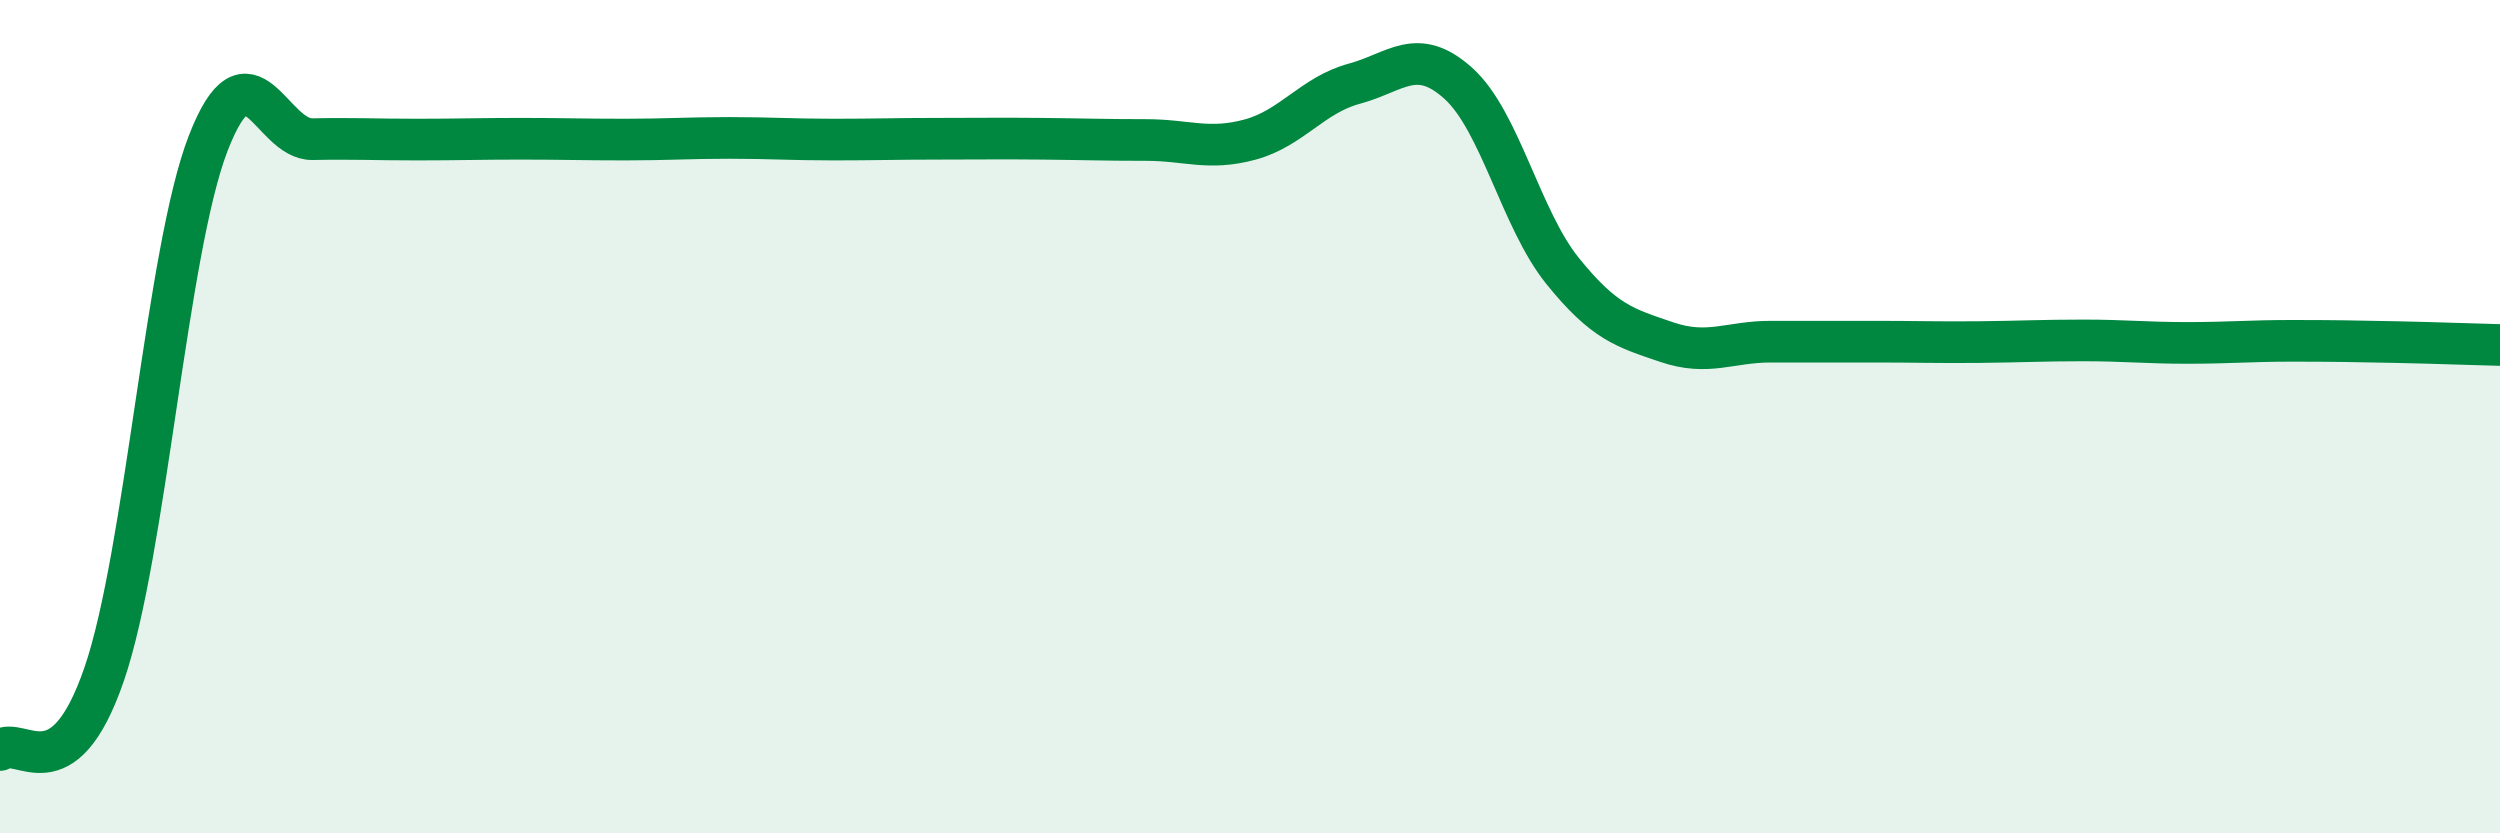
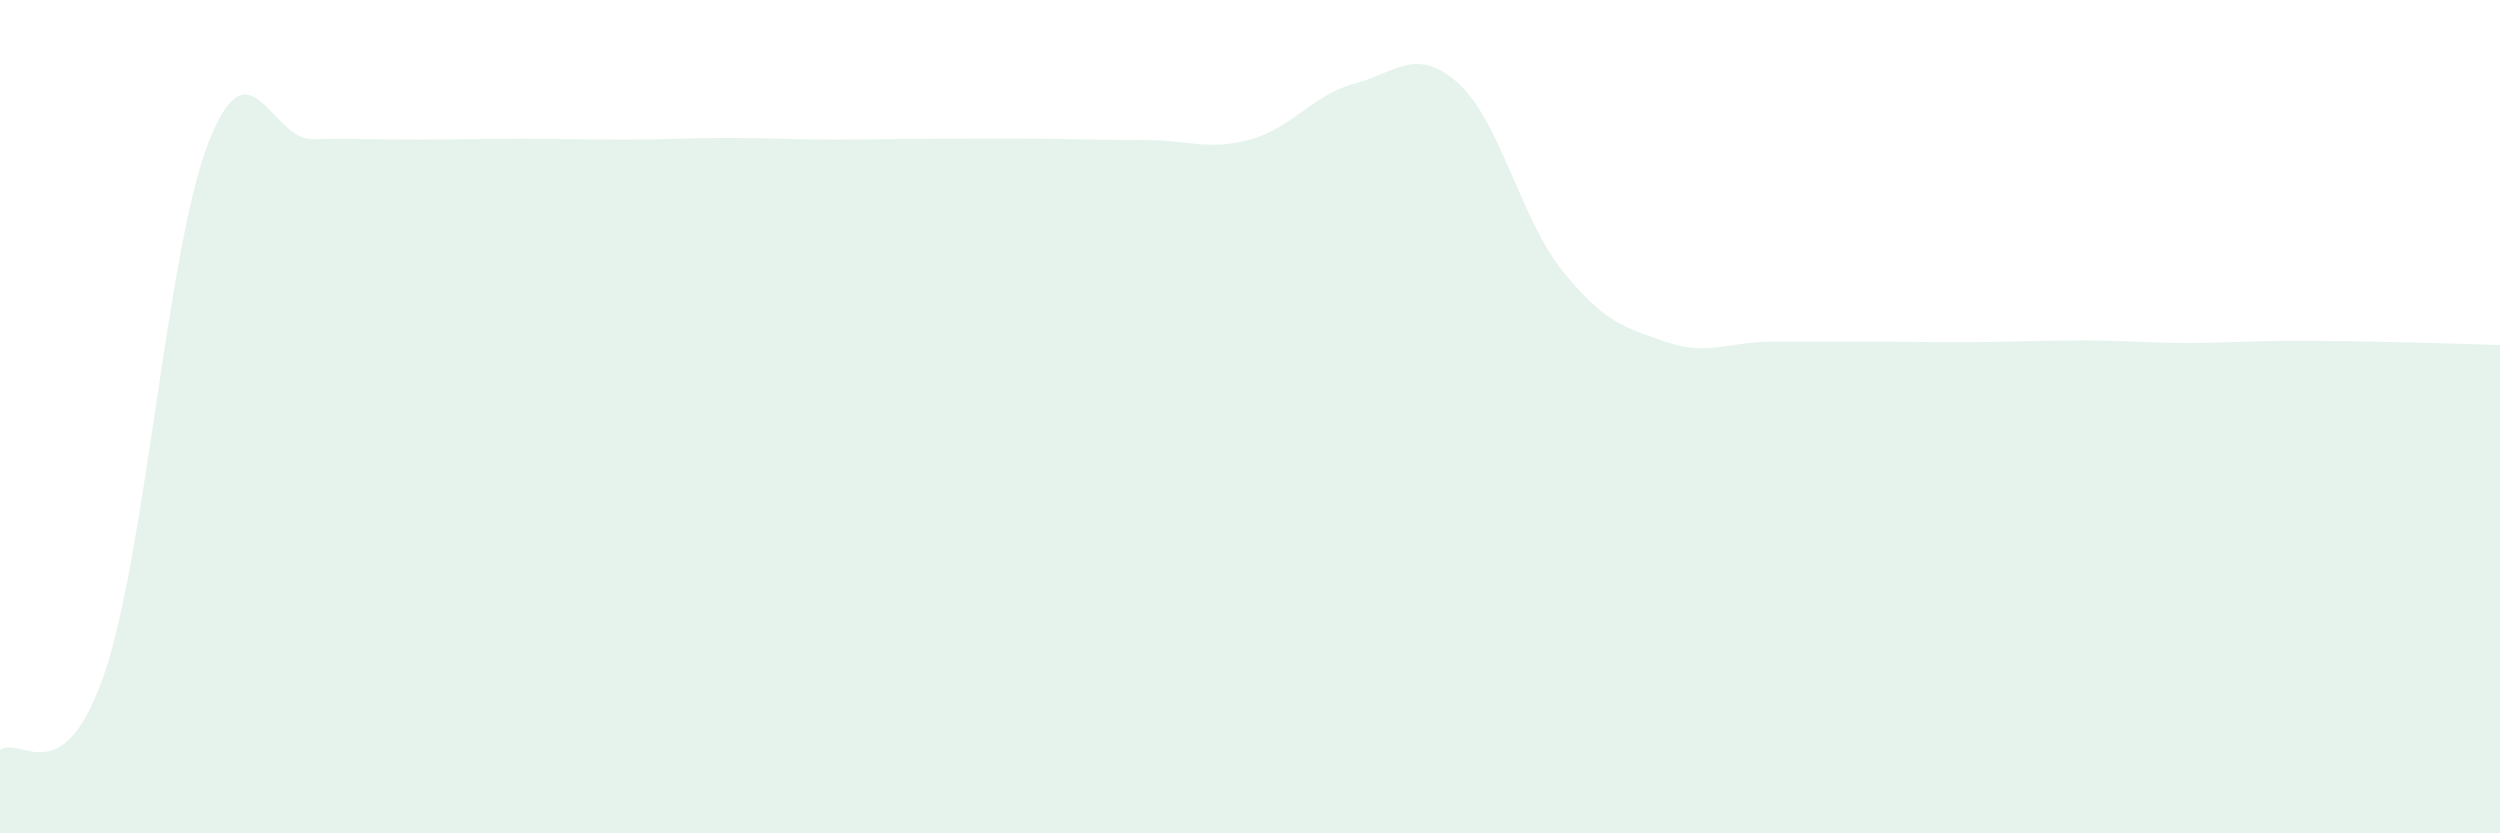
<svg xmlns="http://www.w3.org/2000/svg" width="60" height="20" viewBox="0 0 60 20">
  <path d="M 0,18 C 0.5,17.64 1.5,19.09 2.5,16.18 C 3.5,13.27 4,6 5,3.43 C 6,0.86 6.5,3.36 7.5,3.34 C 8.5,3.32 9,3.35 10,3.35 C 11,3.35 11.5,3.33 12.5,3.33 C 13.5,3.33 14,3.35 15,3.35 C 16,3.35 16.5,3.31 17.5,3.31 C 18.5,3.31 19,3.35 20,3.35 C 21,3.35 21.5,3.33 22.5,3.33 C 23.5,3.33 24,3.32 25,3.33 C 26,3.34 26.5,3.36 27.5,3.36 C 28.5,3.36 29,3.62 30,3.35 C 31,3.08 31.5,2.28 32.5,2.01 C 33.5,1.74 34,1.1 35,2 C 36,2.9 36.5,5.26 37.5,6.5 C 38.5,7.74 39,7.87 40,8.21 C 41,8.55 41.5,8.2 42.5,8.2 C 43.5,8.2 44,8.2 45,8.2 C 46,8.2 46.5,8.22 47.5,8.21 C 48.5,8.2 49,8.17 50,8.17 C 51,8.17 51.5,8.23 52.5,8.23 C 53.5,8.23 54,8.18 55,8.18 C 56,8.18 56.5,8.19 57.5,8.21 C 58.5,8.23 59.5,8.27 60,8.28L60 20L0 20Z" fill="#008740" opacity="0.1" stroke-linecap="round" stroke-linejoin="round" />
-   <path d="M 0,18 C 0.5,17.64 1.5,19.09 2.5,16.18 C 3.5,13.27 4,6 5,3.43 C 6,0.86 6.5,3.36 7.5,3.34 C 8.5,3.32 9,3.35 10,3.35 C 11,3.35 11.5,3.33 12.5,3.33 C 13.5,3.33 14,3.35 15,3.35 C 16,3.35 16.5,3.31 17.5,3.31 C 18.5,3.31 19,3.35 20,3.35 C 21,3.35 21.5,3.33 22.5,3.33 C 23.5,3.33 24,3.32 25,3.33 C 26,3.34 26.5,3.36 27.5,3.36 C 28.5,3.36 29,3.62 30,3.35 C 31,3.08 31.5,2.28 32.5,2.01 C 33.5,1.74 34,1.1 35,2 C 36,2.9 36.5,5.26 37.5,6.5 C 38.5,7.74 39,7.87 40,8.21 C 41,8.55 41.5,8.2 42.5,8.2 C 43.5,8.2 44,8.2 45,8.2 C 46,8.2 46.5,8.22 47.5,8.21 C 48.5,8.2 49,8.17 50,8.17 C 51,8.17 51.5,8.23 52.5,8.23 C 53.5,8.23 54,8.18 55,8.18 C 56,8.18 56.5,8.19 57.5,8.21 C 58.5,8.23 59.5,8.27 60,8.28" stroke="#008740" stroke-width="1" fill="none" stroke-linecap="round" stroke-linejoin="round" />
</svg>